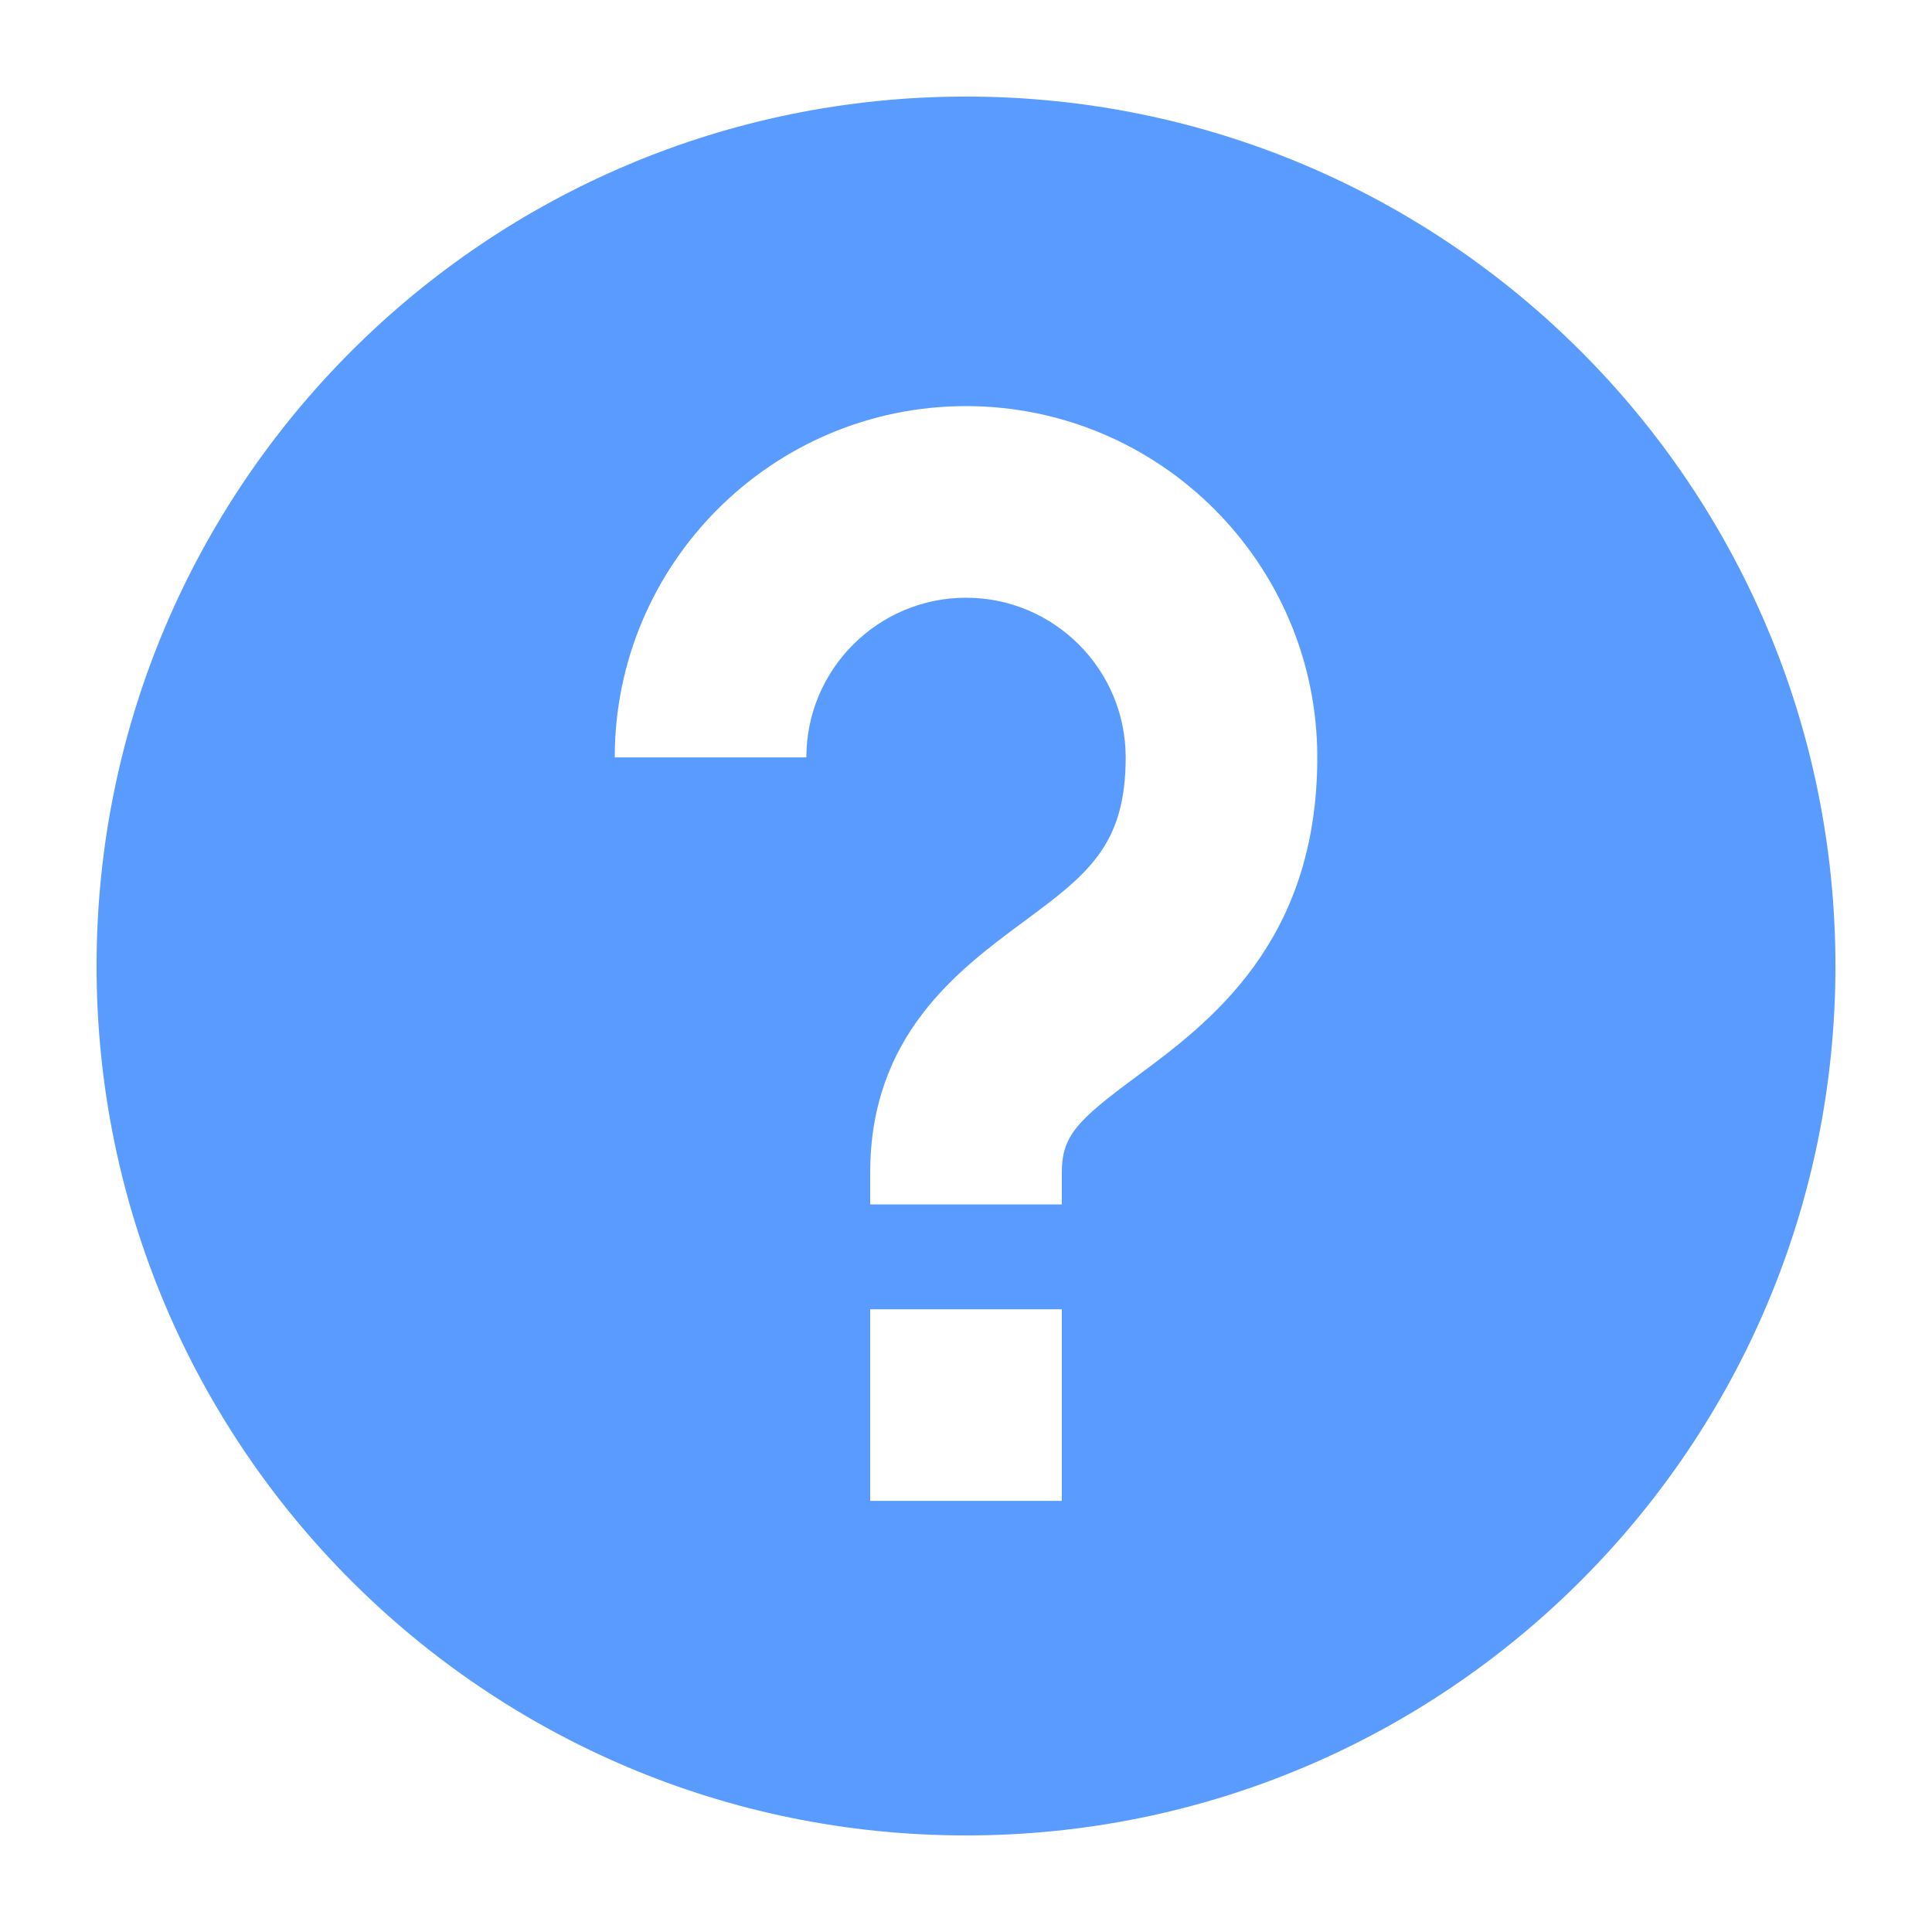
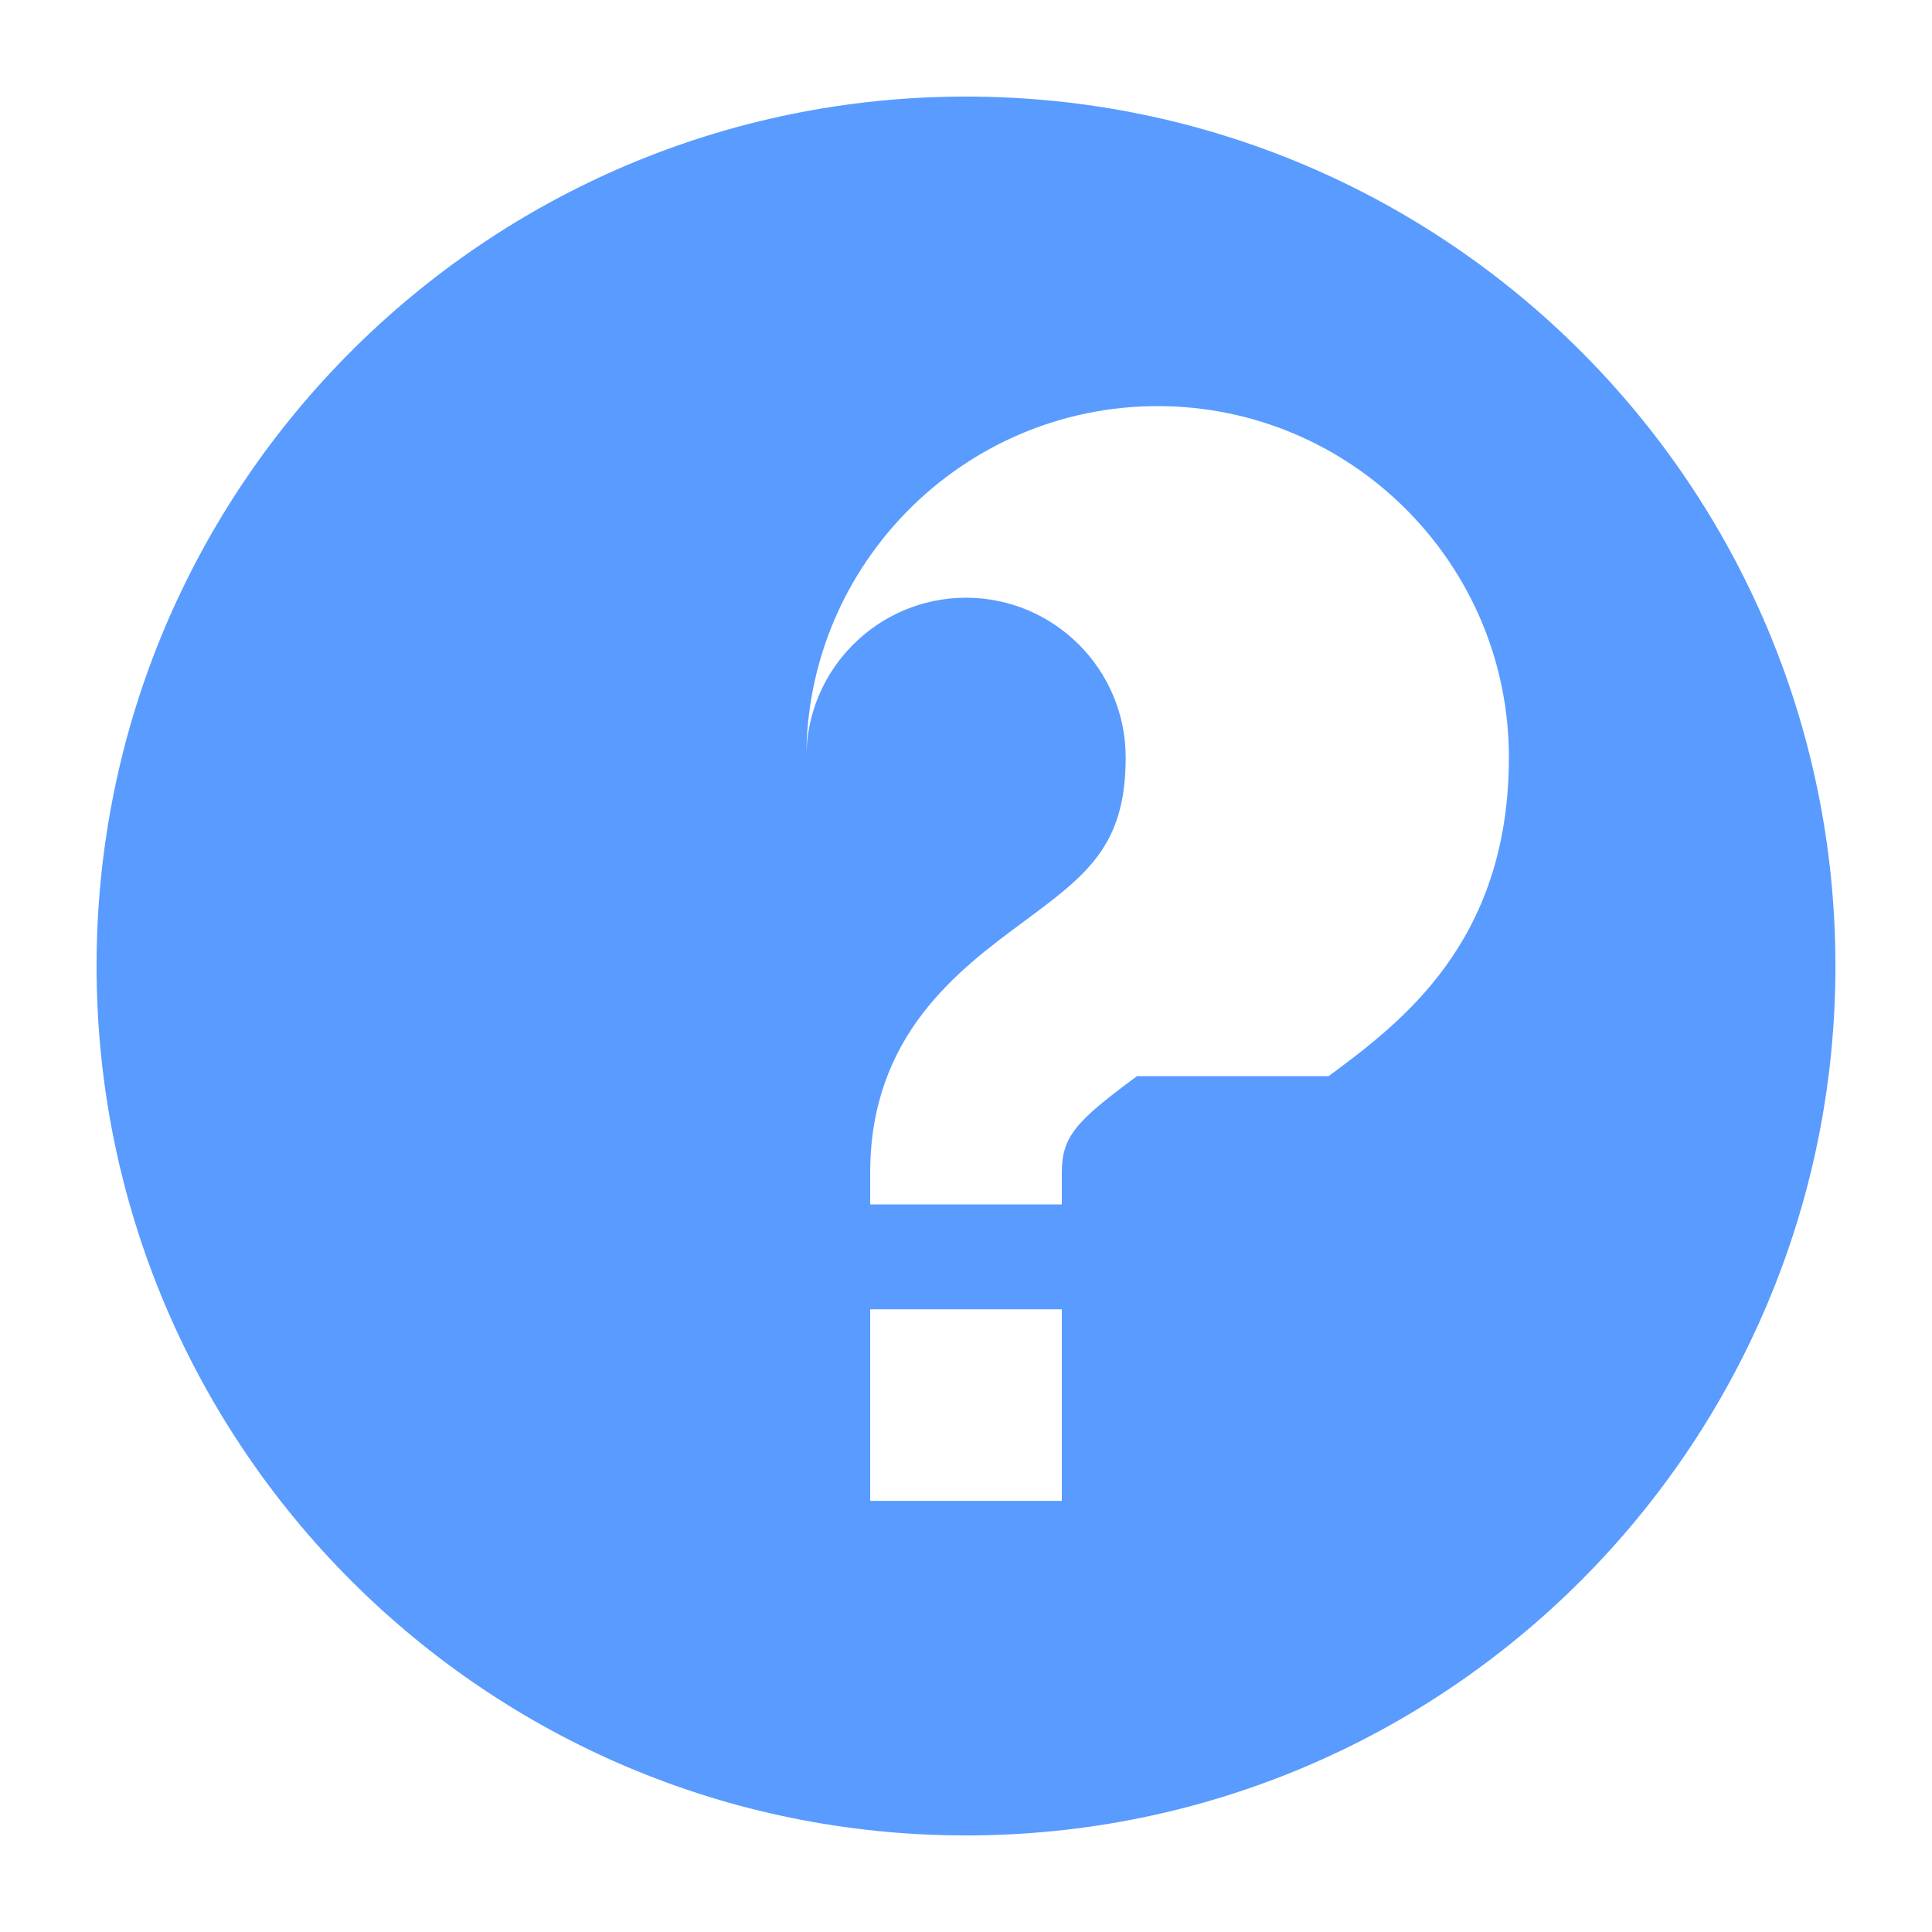
<svg xmlns="http://www.w3.org/2000/svg" width="128pt" height="128pt" version="1.1" viewBox="0 0 128 128">
-   <path d="m64 6.398c-31.812 0-57.602 25.789-57.602 57.602s25.789 57.602 57.602 57.602 57.602-25.789 57.602-57.602-25.789-57.602-57.602-57.602zm6.348 93.039h-12.695v-12.695h12.695zm4.984-28.141c-3.977 2.941-4.984 3.957-4.984 6.387v2.113h-12.695v-2.113c0-9.086 5.848-13.422 10.121-16.586 4.242-3.144 6.805-5.043 6.805-10.918 0-5.832-4.746-10.578-10.578-10.578s-10.578 4.746-10.578 10.578h-12.695c0-12.832 10.441-23.273 23.273-23.273s23.273 10.441 23.273 23.273c0 12.266-7.188 17.59-11.941 21.117z" fill="#599bff" />
+   <path d="m64 6.398c-31.812 0-57.602 25.789-57.602 57.602s25.789 57.602 57.602 57.602 57.602-25.789 57.602-57.602-25.789-57.602-57.602-57.602zm6.348 93.039h-12.695v-12.695h12.695zm4.984-28.141c-3.977 2.941-4.984 3.957-4.984 6.387v2.113h-12.695v-2.113c0-9.086 5.848-13.422 10.121-16.586 4.242-3.144 6.805-5.043 6.805-10.918 0-5.832-4.746-10.578-10.578-10.578s-10.578 4.746-10.578 10.578c0-12.832 10.441-23.273 23.273-23.273s23.273 10.441 23.273 23.273c0 12.266-7.188 17.59-11.941 21.117z" fill="#599bff" />
</svg>